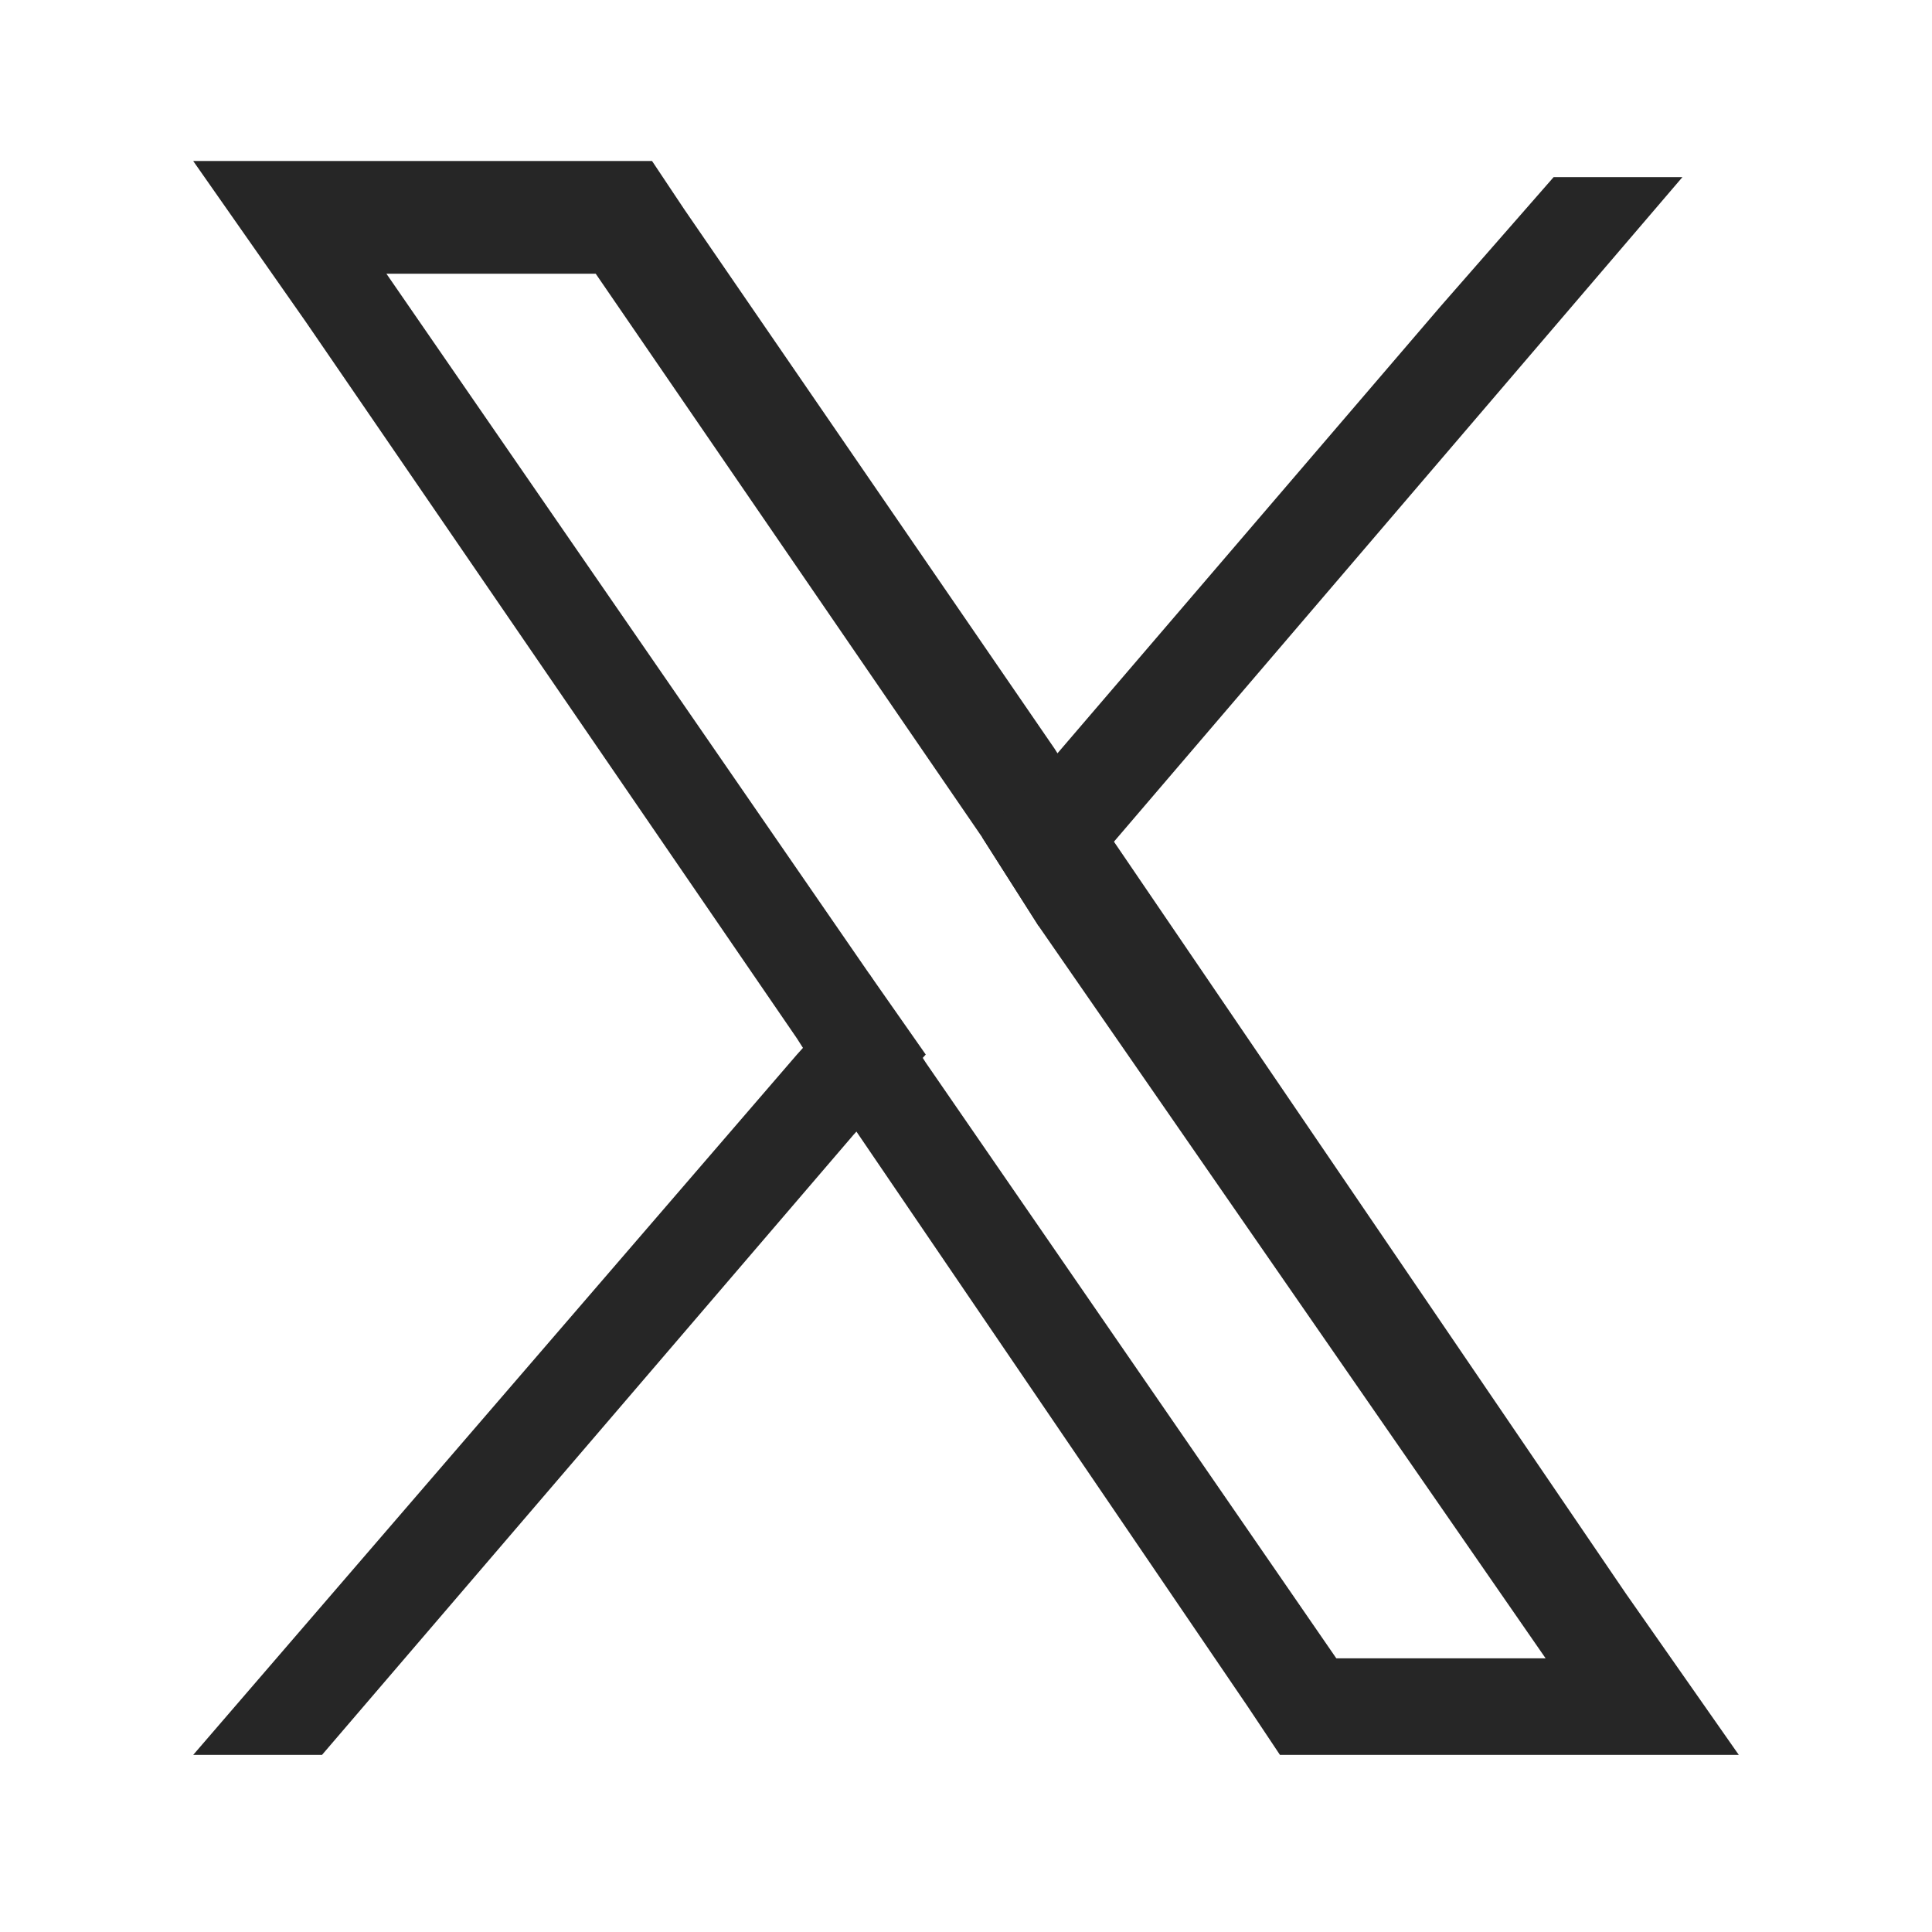
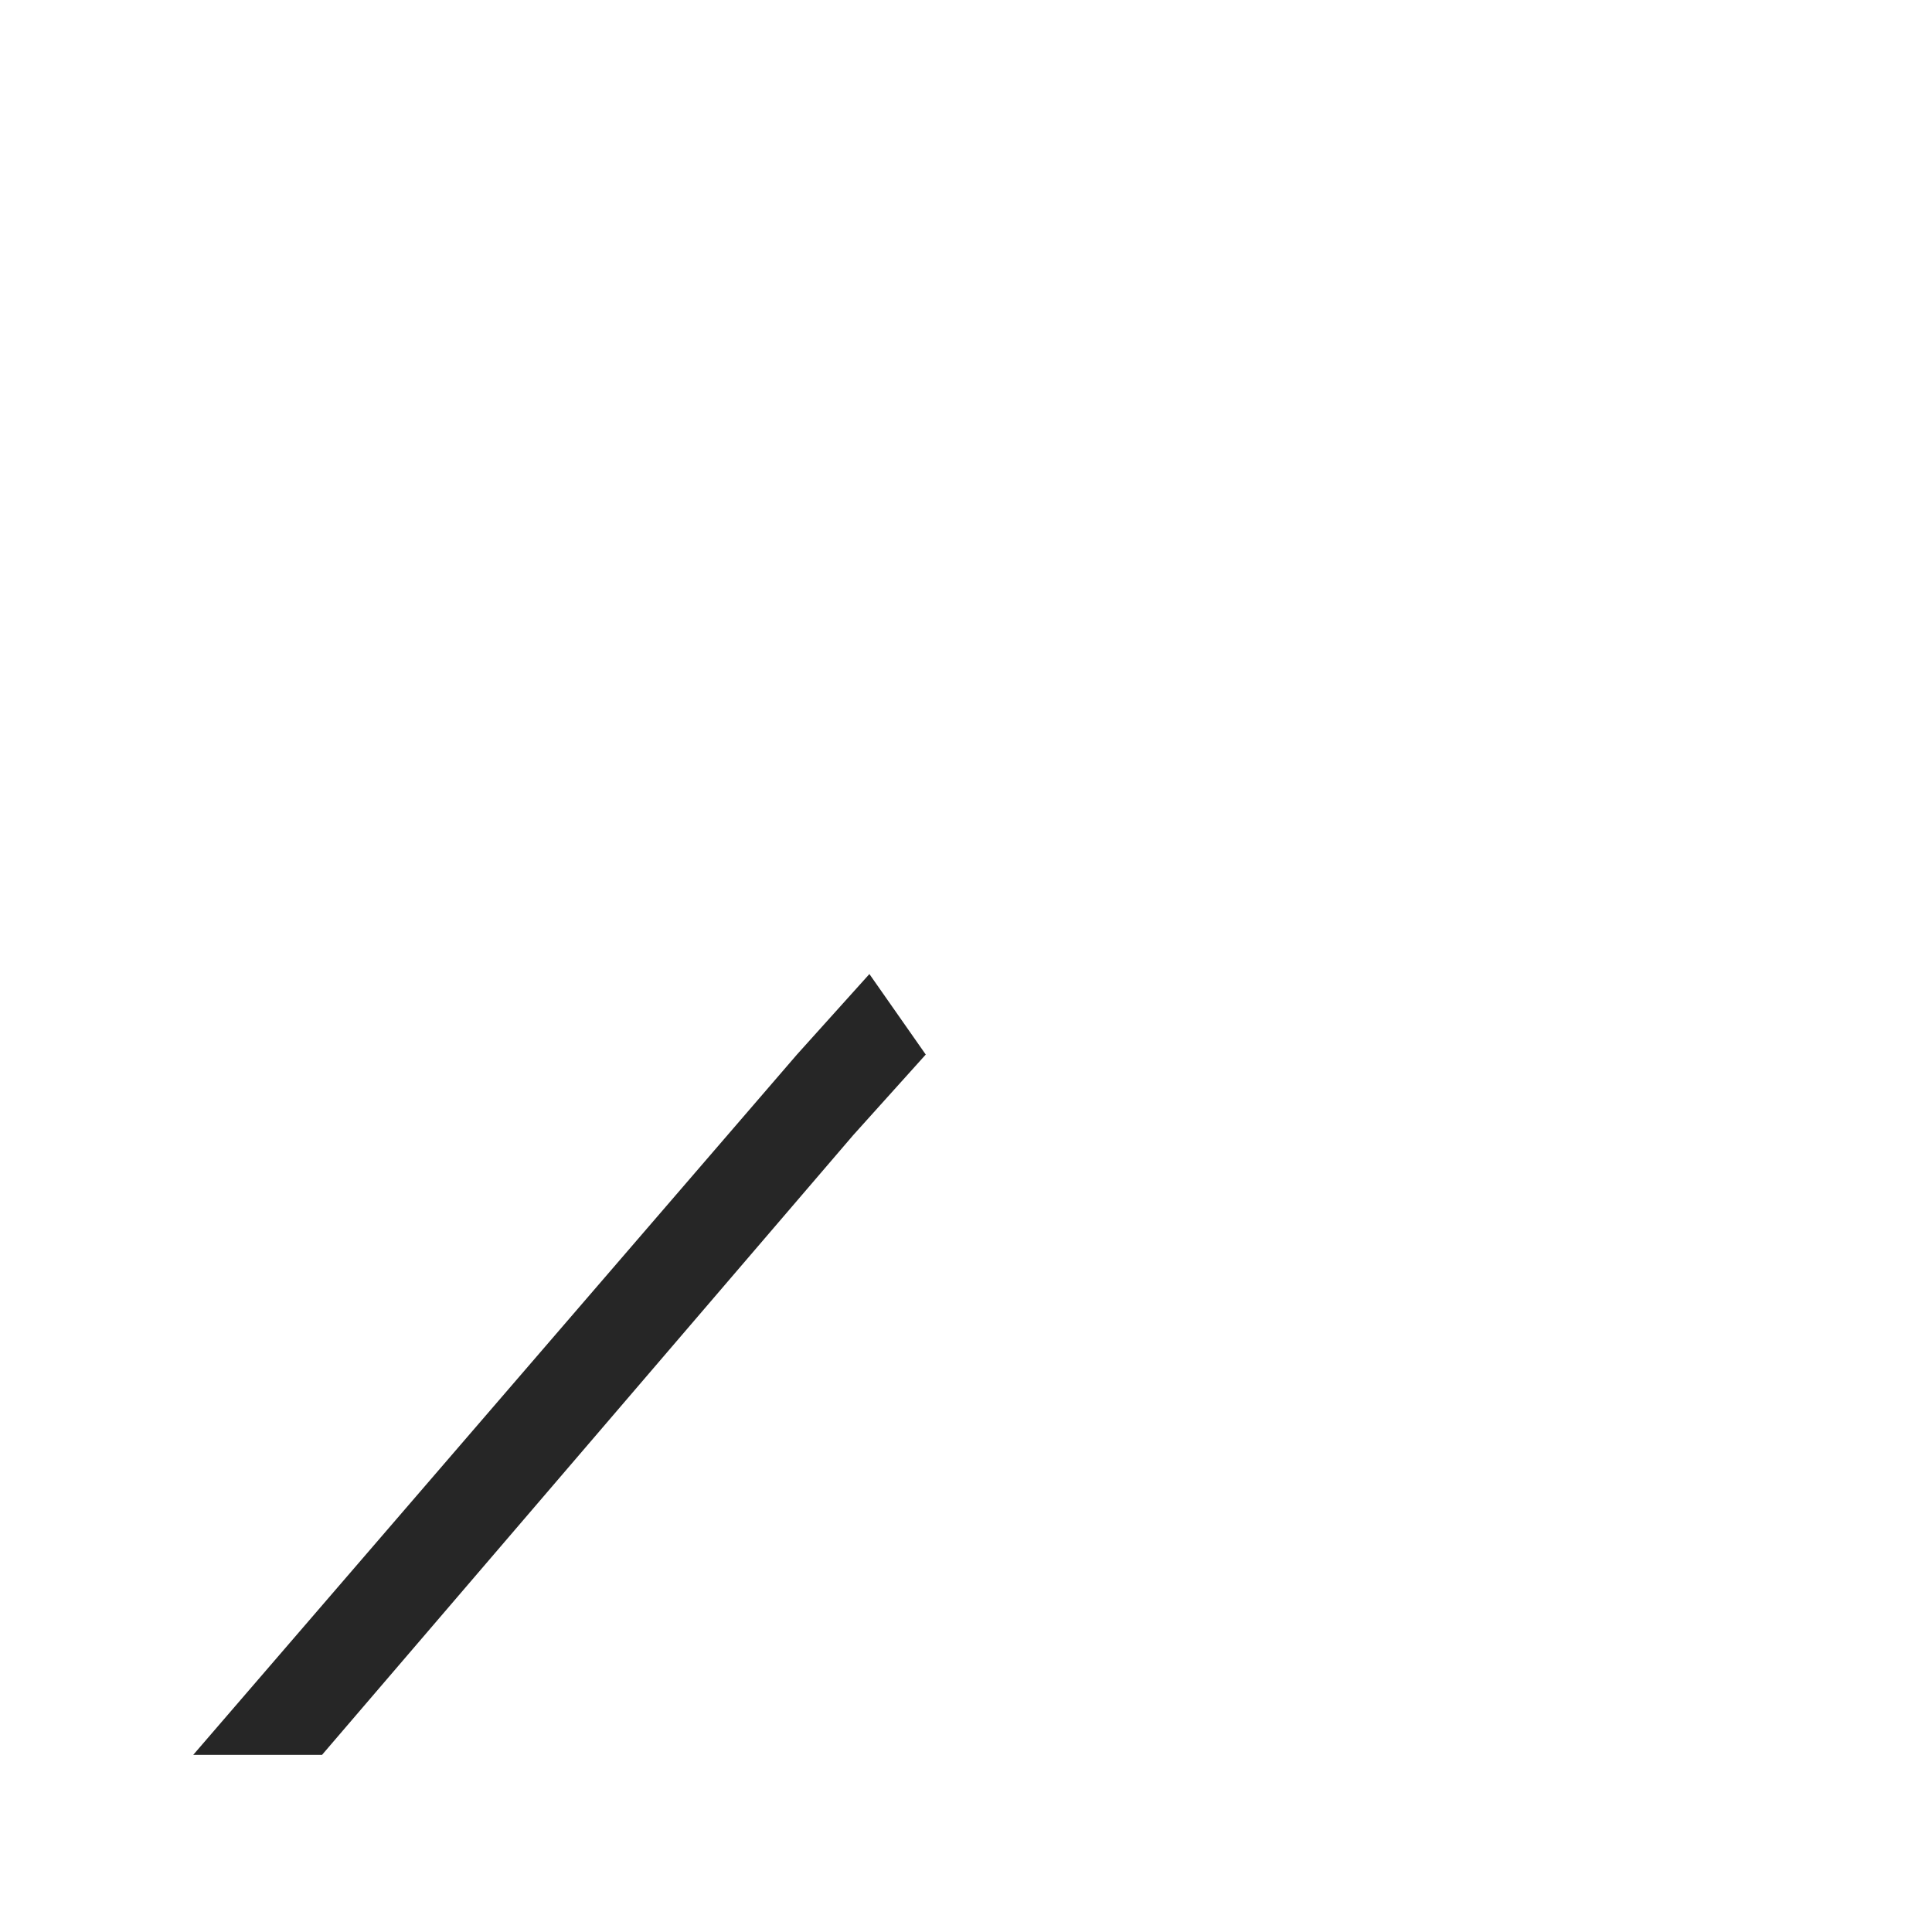
<svg xmlns="http://www.w3.org/2000/svg" id="Capa_1" version="1.1" viewBox="0 0 24 24">
  <defs>
    <style>
      .st0 {
        fill: #262626;
      }
    </style>
  </defs>
-   <path class="st0" d="M20.2,19.8l-6.4-9.4-.7-1.1-4.6-6.7-.4-.6H2.4l1.4,2,6.1,8.9.7,1.1,4.9,7.2.4.6h5.7l-1.4-2ZM16.6,20.6l-5.1-7.4-.7-1.1L4.8,3.4h2.6l4.8,7,.7,1.1,6.3,9.1h-2.6Z" />
  <polygon class="st0" points="10.8 12.1 11.5 13.1 10.6 14.1 4 21.8 2.4 21.8 9.9 13.1 10.8 12.1" />
-   <polygon class="st0" points="20.9 2.2 13.8 10.5 12.9 11.5 12.2 10.4 13.1 9.4 17.9 3.8 19.3 2.2 20.9 2.2" />
</svg>